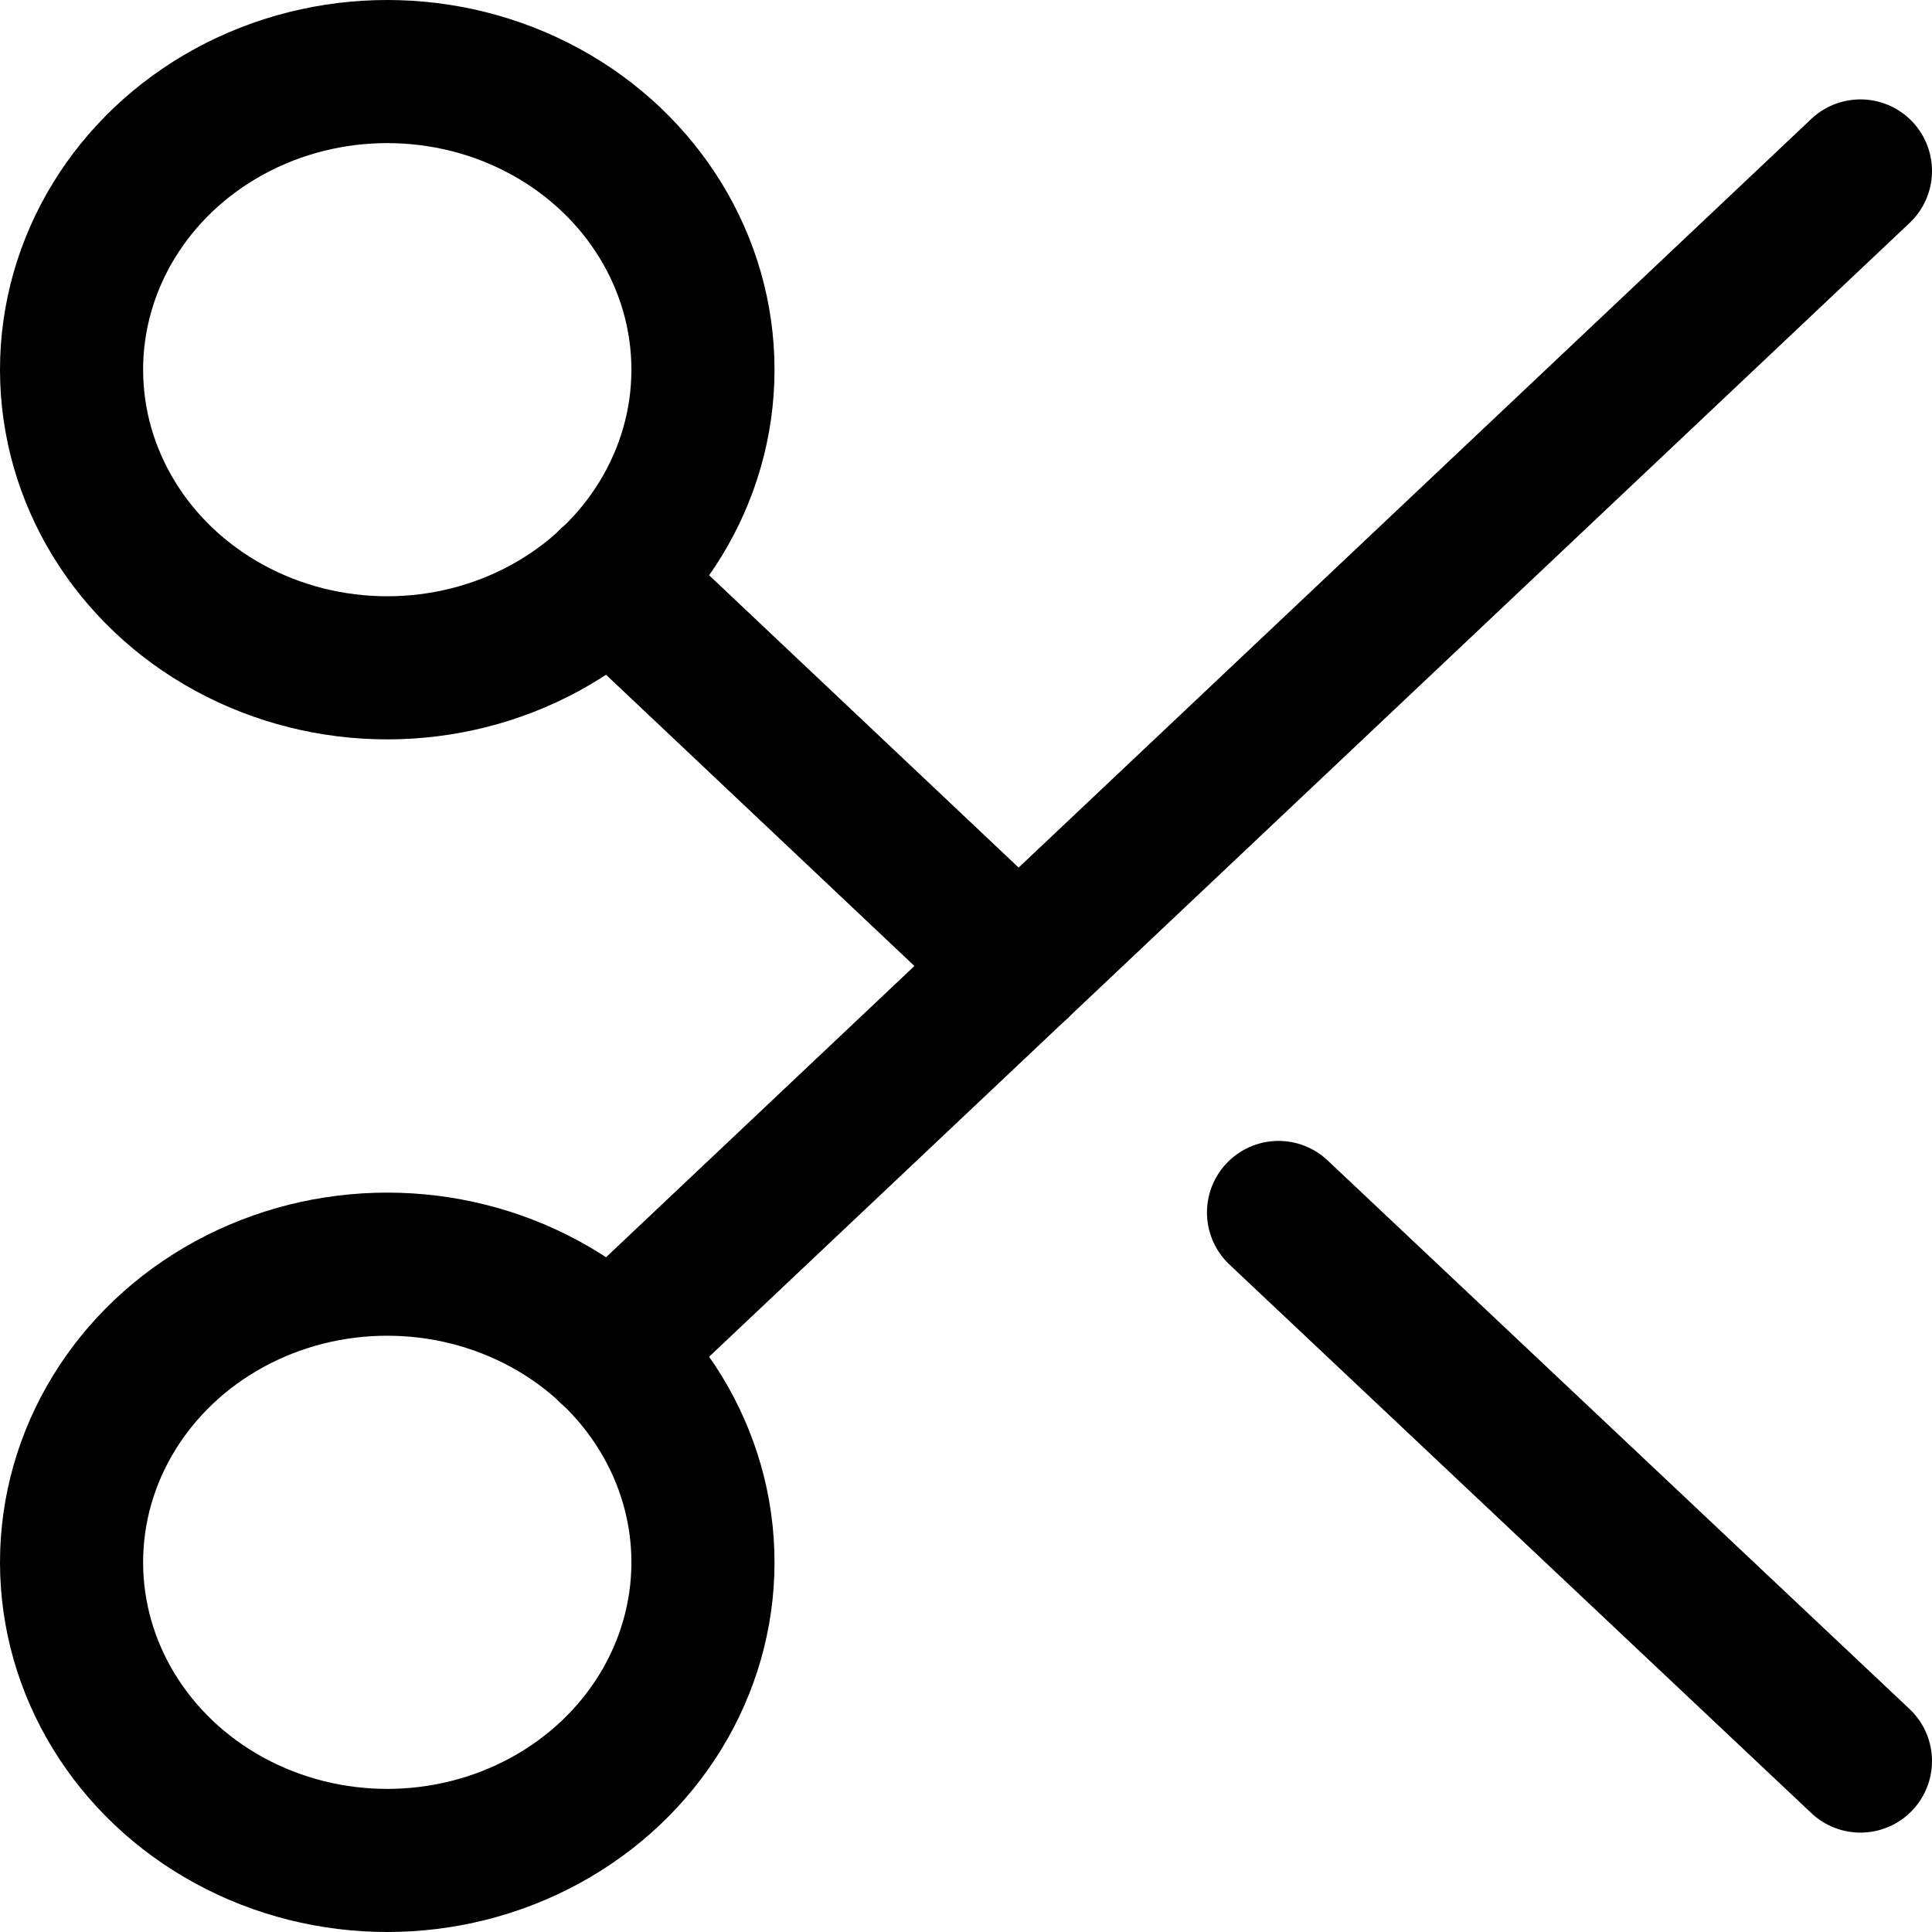
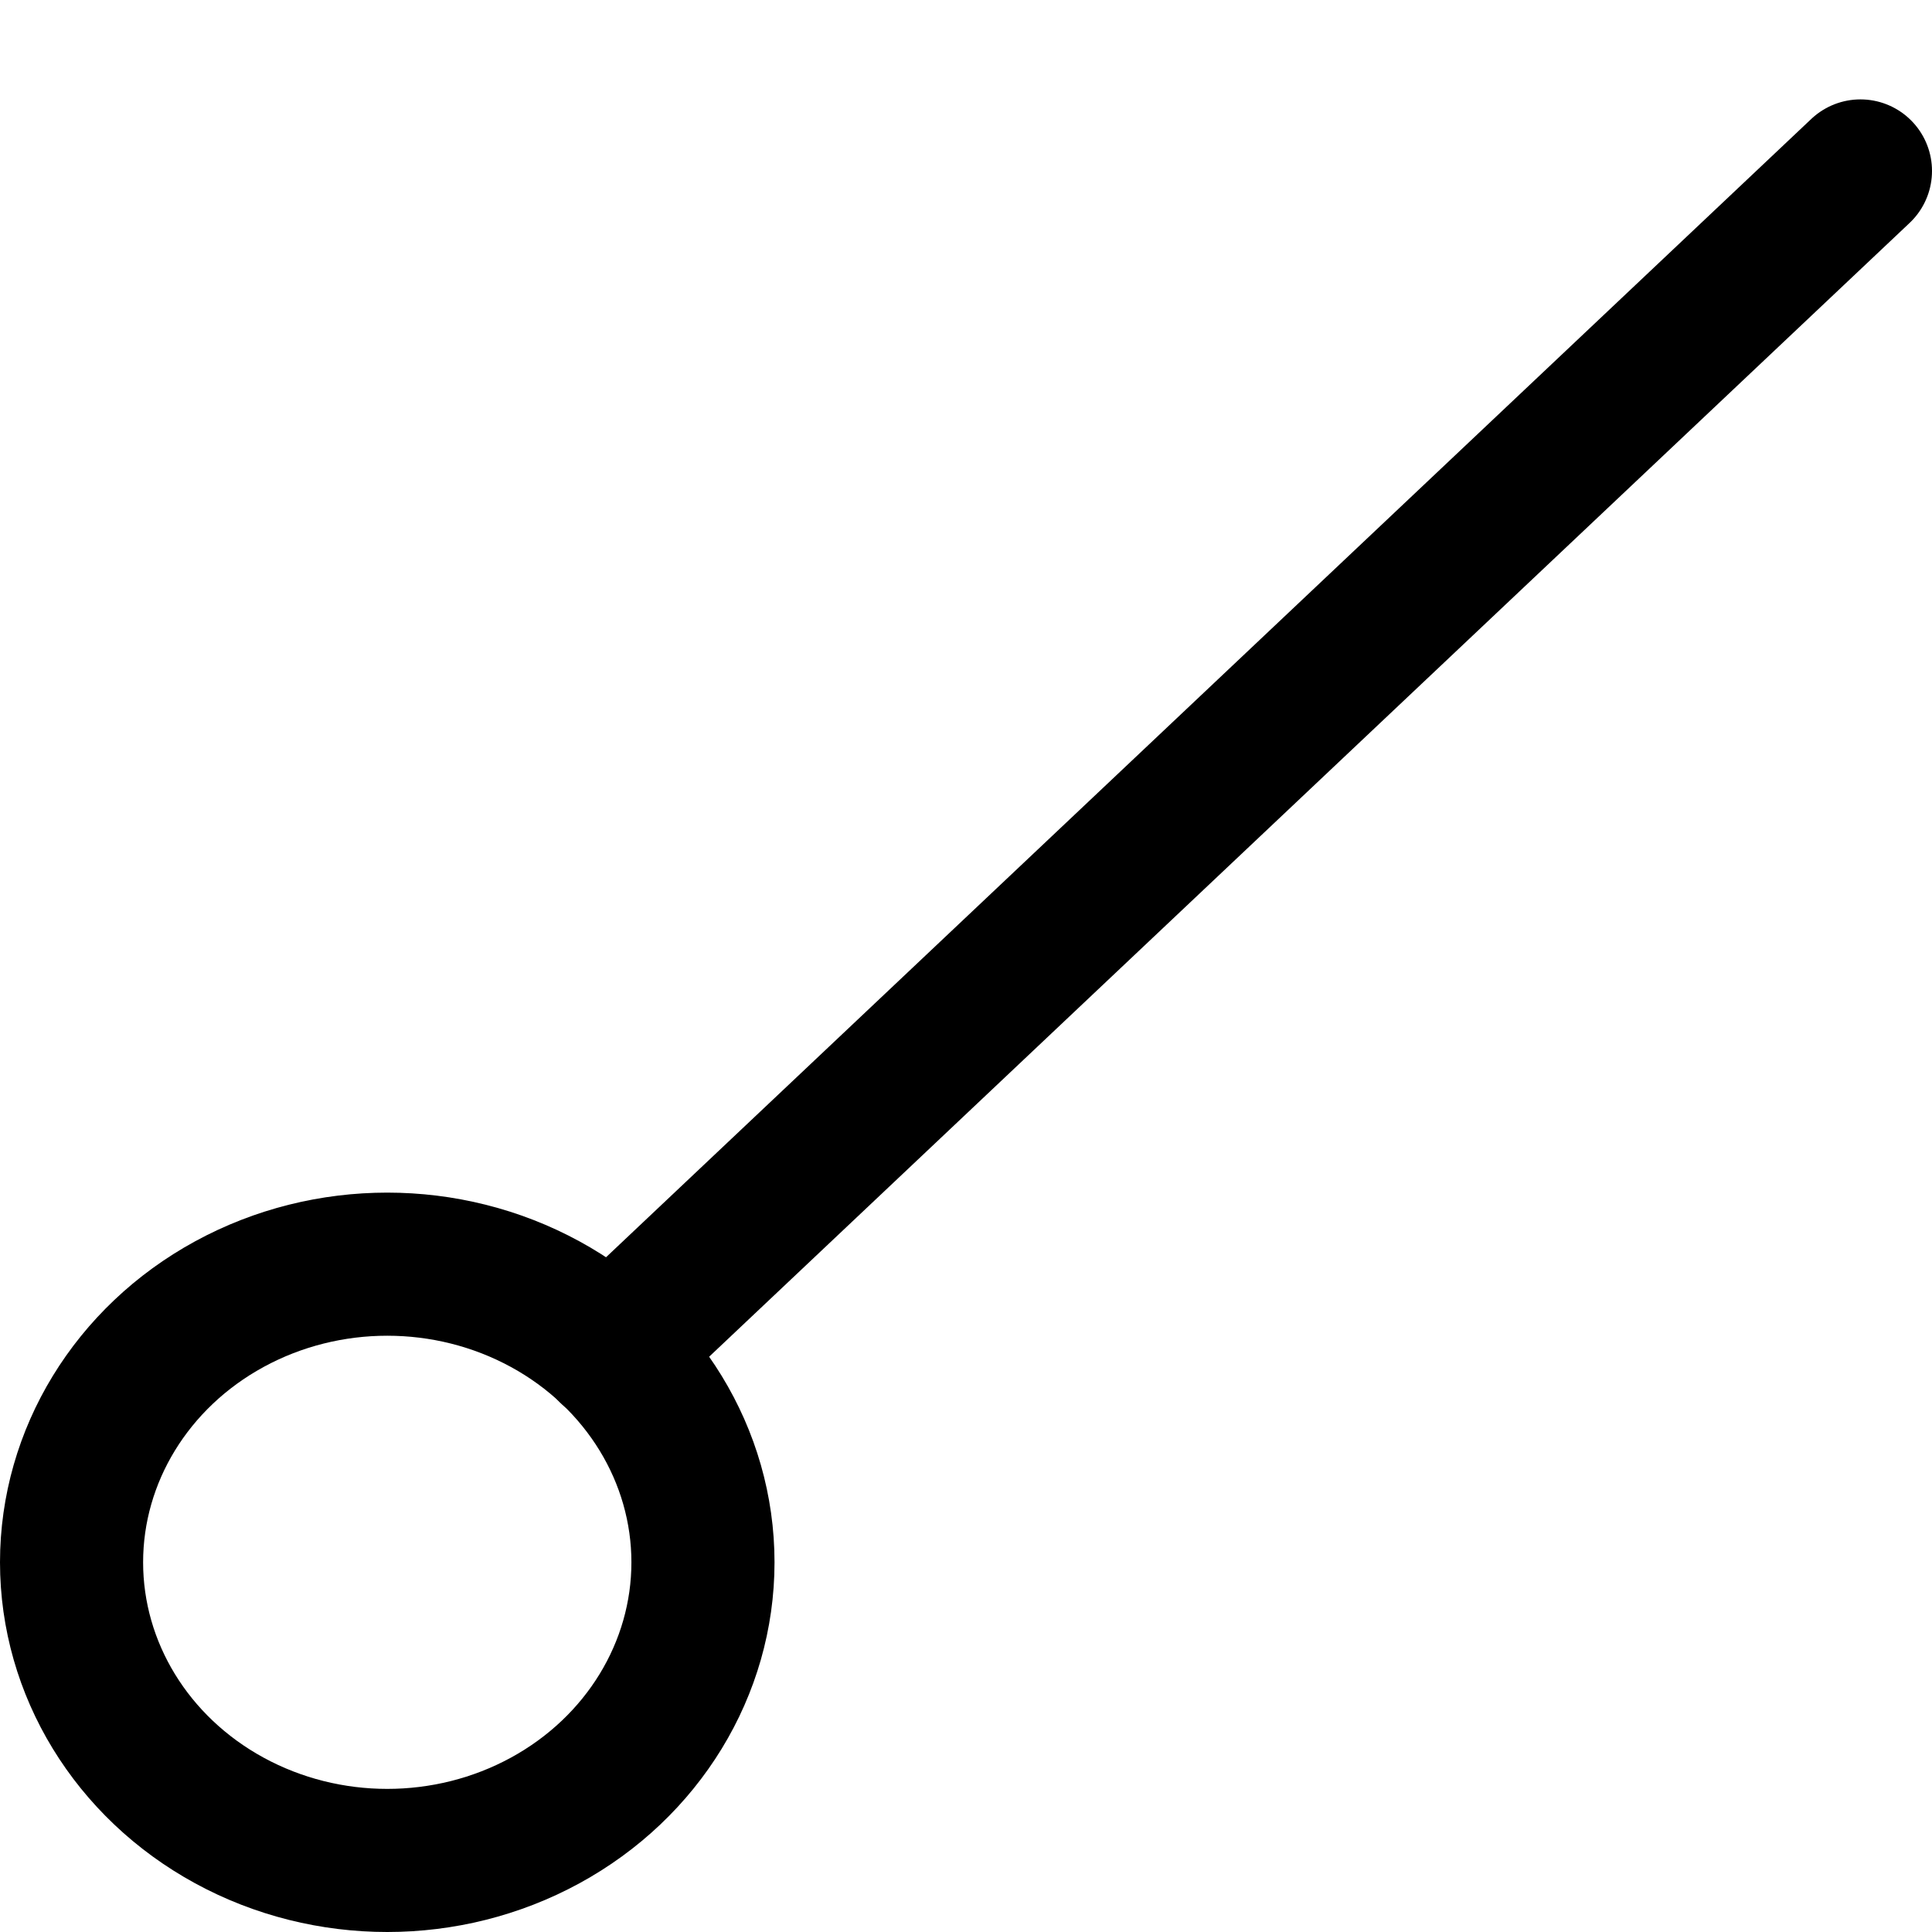
<svg xmlns="http://www.w3.org/2000/svg" width="54px" height="54px" viewBox="0 0 54 54" version="1.1">
  <title>scissors</title>
  <desc>Created with Sketch.</desc>
  <g id="Desktop---Home-Page" stroke="none" stroke-width="1" fill="none" fill-rule="evenodd" stroke-linecap="round" stroke-linejoin="round">
    <g id="SJJ---Home-Page" transform="translate(-1655, -1213)" stroke="#000000" stroke-width="4">
      <g id="Section" transform="translate(58, 1080)">
        <g id="cards" transform="translate(0, 75)">
          <g id="card" transform="translate(1444, 0)">
            <g id="scissors" transform="translate(155, 60)">
-               <ellipse id="Oval" cx="8.824" cy="8.333" rx="8.824" ry="8.333" />
              <ellipse id="Oval" cx="8.824" cy="41.667" rx="8.824" ry="8.333" />
              <line x1="50" y1="2.778" x2="15.059" y2="35.778" id="Path" />
-               <line x1="33.735" y1="31.889" x2="50" y2="47.222" id="Path" />
-               <line x1="15.059" y1="14.222" x2="26.471" y2="25" id="Path" />
            </g>
          </g>
        </g>
      </g>
    </g>
  </g>
</svg>